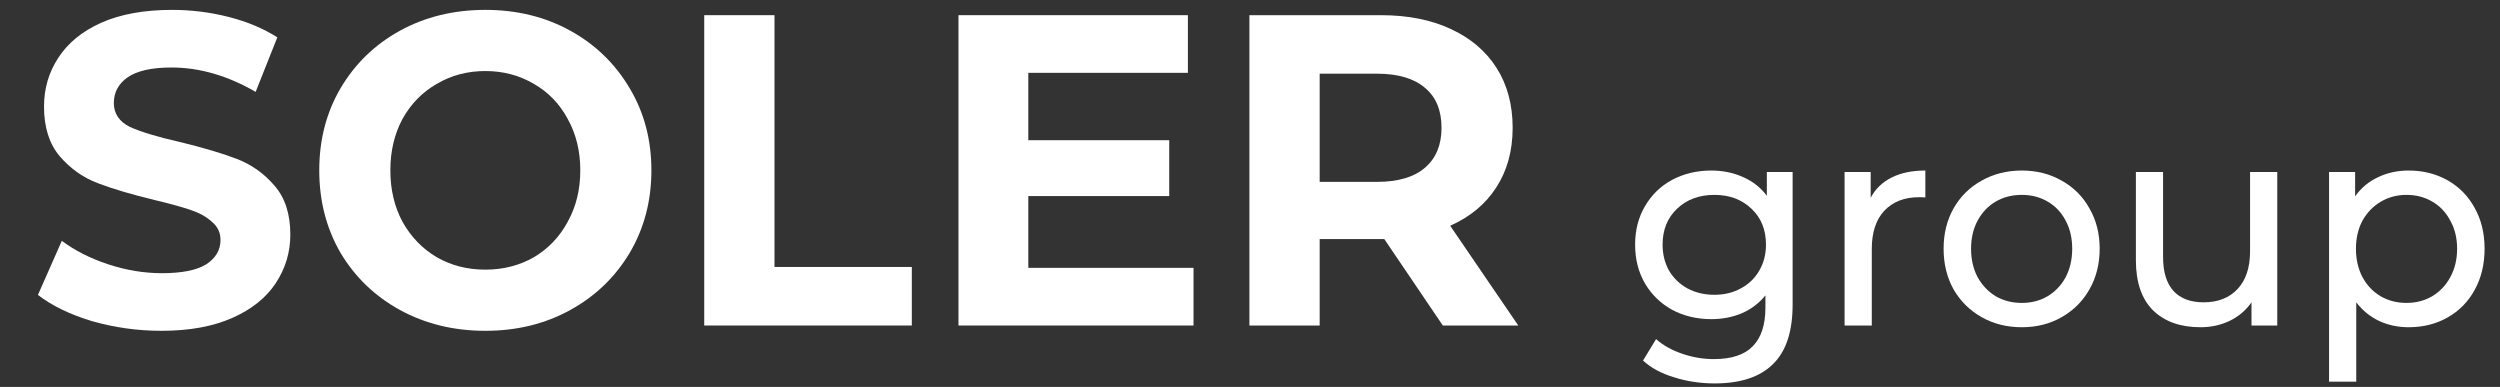
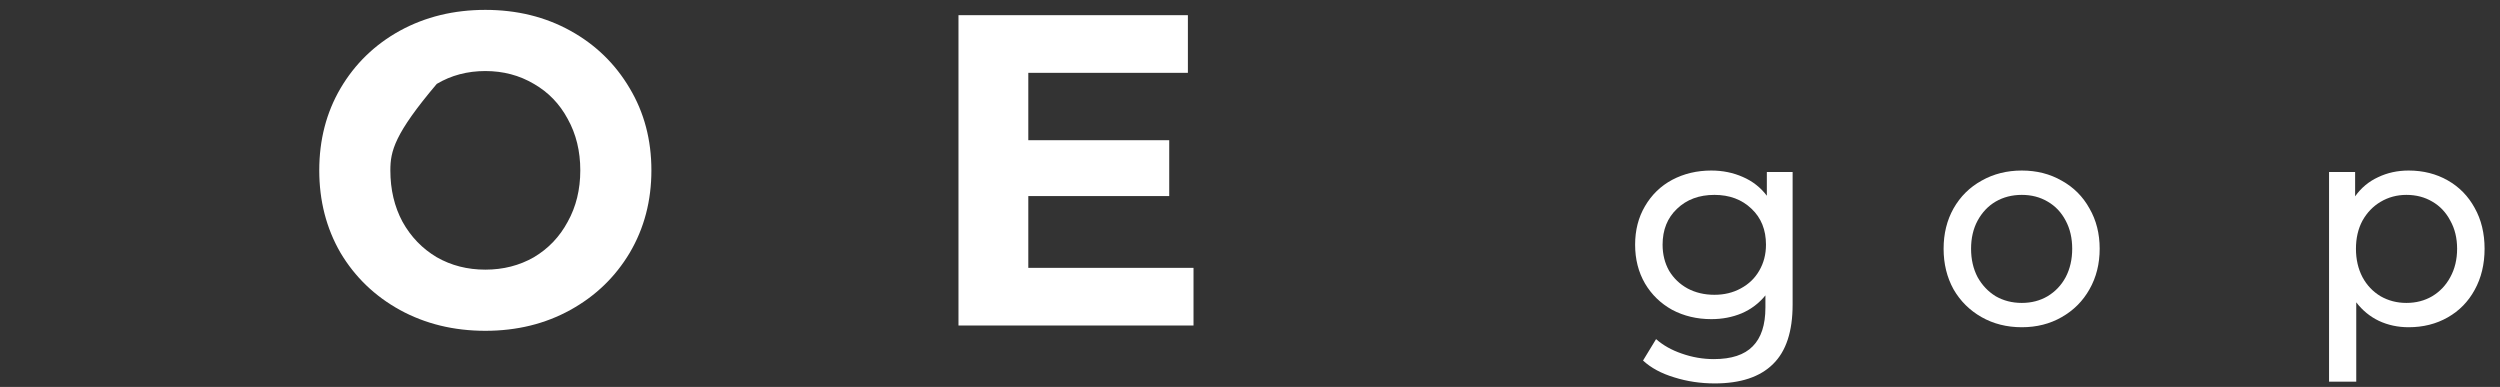
<svg xmlns="http://www.w3.org/2000/svg" width="84" height="13" viewBox="0 0 84 13" fill="none">
  <rect x="0" y="0" width="84" height="13" fill="#333333" stroke="none" />
  <g clip-path="url(#clip0_167_52)">
-     <path d="M5.428 11.115C4.622 11.115 3.84 11.006 3.082 10.788C2.334 10.559 1.732 10.266 1.275 9.909L2.077 8.092C2.514 8.419 3.034 8.683 3.636 8.881C4.238 9.08 4.84 9.179 5.442 9.179C6.113 9.179 6.608 9.08 6.929 8.881C7.249 8.673 7.409 8.4 7.409 8.062C7.409 7.814 7.312 7.61 7.118 7.451C6.934 7.282 6.691 7.148 6.39 7.049C6.098 6.95 5.7 6.841 5.195 6.721C4.418 6.533 3.781 6.344 3.286 6.155C2.791 5.967 2.363 5.664 2.004 5.247C1.654 4.83 1.479 4.274 1.479 3.579C1.479 2.973 1.64 2.427 1.96 1.94C2.281 1.444 2.762 1.051 3.403 0.763C4.053 0.476 4.845 0.332 5.778 0.332C6.428 0.332 7.065 0.411 7.686 0.57C8.308 0.729 8.852 0.957 9.318 1.255L8.59 3.087C7.647 2.541 6.705 2.268 5.763 2.268C5.103 2.268 4.612 2.377 4.291 2.596C3.981 2.814 3.825 3.102 3.825 3.459C3.825 3.817 4.005 4.085 4.364 4.264C4.733 4.433 5.292 4.601 6.04 4.77C6.817 4.959 7.453 5.147 7.949 5.336C8.444 5.525 8.866 5.823 9.216 6.23C9.576 6.637 9.755 7.188 9.755 7.883C9.755 8.479 9.59 9.025 9.26 9.522C8.939 10.008 8.454 10.395 7.803 10.683C7.152 10.971 6.36 11.115 5.428 11.115Z" fill="white" />
-     <path d="M16.307 11.115C15.248 11.115 14.291 10.882 13.437 10.415C12.592 9.949 11.926 9.308 11.441 8.494C10.964 7.67 10.727 6.746 10.727 5.723C10.727 4.701 10.964 3.782 11.441 2.968C11.926 2.144 12.592 1.498 13.437 1.032C14.291 0.565 15.248 0.332 16.307 0.332C17.366 0.332 18.318 0.565 19.163 1.032C20.008 1.498 20.673 2.144 21.159 2.968C21.645 3.782 21.887 4.701 21.887 5.723C21.887 6.746 21.645 7.67 21.159 8.494C20.673 9.308 20.008 9.949 19.163 10.415C18.318 10.882 17.366 11.115 16.307 11.115ZM16.307 9.06C16.909 9.06 17.453 8.921 17.939 8.643C18.424 8.355 18.803 7.958 19.075 7.451C19.357 6.945 19.498 6.369 19.498 5.723C19.498 5.078 19.357 4.502 19.075 3.996C18.803 3.489 18.424 3.097 17.939 2.819C17.453 2.531 16.909 2.387 16.307 2.387C15.705 2.387 15.161 2.531 14.675 2.819C14.189 3.097 13.806 3.489 13.524 3.996C13.252 4.502 13.116 5.078 13.116 5.723C13.116 6.369 13.252 6.945 13.524 7.451C13.806 7.958 14.189 8.355 14.675 8.643C15.161 8.921 15.705 9.06 16.307 9.06Z" fill="white" />
-     <path d="M23.662 0.51H26.023V8.97H30.637V10.937H23.662V0.51Z" fill="white" />
+     <path d="M16.307 11.115C15.248 11.115 14.291 10.882 13.437 10.415C12.592 9.949 11.926 9.308 11.441 8.494C10.964 7.67 10.727 6.746 10.727 5.723C10.727 4.701 10.964 3.782 11.441 2.968C11.926 2.144 12.592 1.498 13.437 1.032C14.291 0.565 15.248 0.332 16.307 0.332C17.366 0.332 18.318 0.565 19.163 1.032C20.008 1.498 20.673 2.144 21.159 2.968C21.645 3.782 21.887 4.701 21.887 5.723C21.887 6.746 21.645 7.67 21.159 8.494C20.673 9.308 20.008 9.949 19.163 10.415C18.318 10.882 17.366 11.115 16.307 11.115ZM16.307 9.06C16.909 9.06 17.453 8.921 17.939 8.643C18.424 8.355 18.803 7.958 19.075 7.451C19.357 6.945 19.498 6.369 19.498 5.723C19.498 5.078 19.357 4.502 19.075 3.996C18.803 3.489 18.424 3.097 17.939 2.819C17.453 2.531 16.909 2.387 16.307 2.387C15.705 2.387 15.161 2.531 14.675 2.819C13.252 4.502 13.116 5.078 13.116 5.723C13.116 6.369 13.252 6.945 13.524 7.451C13.806 7.958 14.189 8.355 14.675 8.643C15.161 8.921 15.705 9.06 16.307 9.06Z" fill="white" />
    <path d="M40.102 9V10.937H32.205V0.51H39.913V2.447H34.551V4.711H39.286V6.588H34.551V9H40.102Z" fill="white" />
-     <path d="M48.479 10.937L46.512 8.032H44.341V10.937H41.98V0.51H46.395C47.299 0.51 48.081 0.664 48.741 0.972C49.411 1.28 49.926 1.717 50.286 2.283C50.645 2.849 50.825 3.519 50.825 4.294C50.825 5.068 50.64 5.738 50.271 6.304C49.912 6.86 49.397 7.287 48.726 7.585L51.014 10.937H48.479ZM48.435 4.294C48.435 3.708 48.251 3.261 47.881 2.953C47.512 2.635 46.973 2.476 46.264 2.476H44.341V6.111H46.264C46.973 6.111 47.512 5.952 47.881 5.634C48.251 5.316 48.435 4.869 48.435 4.294Z" fill="white" />
    <path d="M60.232 5.779V10.236C60.232 11.138 60.013 11.803 59.575 12.231C59.137 12.666 58.484 12.883 57.614 12.883C57.138 12.883 56.685 12.815 56.253 12.679C55.822 12.549 55.472 12.361 55.206 12.114L55.644 11.394C55.879 11.602 56.167 11.764 56.51 11.881C56.859 12.004 57.217 12.066 57.586 12.066C58.176 12.066 58.611 11.923 58.89 11.637C59.175 11.352 59.318 10.917 59.318 10.333V9.925C59.102 10.191 58.836 10.392 58.519 10.528C58.207 10.658 57.868 10.723 57.5 10.723C57.017 10.723 56.58 10.619 56.186 10.411C55.799 10.197 55.495 9.902 55.272 9.526C55.05 9.143 54.94 8.708 54.94 8.222C54.94 7.735 55.05 7.304 55.272 6.927C55.495 6.545 55.799 6.249 56.186 6.042C56.58 5.834 57.017 5.73 57.5 5.73C57.881 5.73 58.233 5.802 58.557 5.945C58.886 6.087 59.156 6.298 59.366 6.577V5.779H60.232ZM57.605 9.905C57.934 9.905 58.23 9.834 58.49 9.691C58.757 9.548 58.963 9.35 59.109 9.097C59.261 8.838 59.337 8.546 59.337 8.222C59.337 7.722 59.175 7.32 58.852 7.015C58.528 6.704 58.112 6.548 57.605 6.548C57.09 6.548 56.672 6.704 56.348 7.015C56.025 7.32 55.863 7.722 55.863 8.222C55.863 8.546 55.936 8.838 56.081 9.097C56.234 9.35 56.44 9.548 56.7 9.691C56.967 9.834 57.268 9.905 57.605 9.905Z" fill="white" />
-     <path d="M62.855 6.645C63.013 6.347 63.248 6.12 63.559 5.964C63.87 5.808 64.247 5.73 64.692 5.73V6.635C64.641 6.629 64.571 6.626 64.482 6.626C63.987 6.626 63.597 6.778 63.311 7.083C63.032 7.382 62.892 7.81 62.892 8.368V10.937H61.978V5.779H62.855V6.645Z" fill="white" />
    <path d="M67.932 10.995C67.431 10.995 66.98 10.882 66.58 10.655C66.18 10.427 65.866 10.116 65.638 9.72C65.416 9.318 65.305 8.864 65.305 8.358C65.305 7.852 65.416 7.401 65.638 7.005C65.866 6.603 66.18 6.292 66.58 6.071C66.98 5.844 67.431 5.73 67.932 5.73C68.433 5.73 68.88 5.844 69.274 6.071C69.674 6.292 69.985 6.603 70.207 7.005C70.436 7.401 70.549 7.852 70.549 8.358C70.549 8.864 70.436 9.318 70.207 9.72C69.985 10.116 69.674 10.427 69.274 10.655C68.88 10.882 68.433 10.995 67.932 10.995ZM67.932 10.178C68.256 10.178 68.544 10.103 68.798 9.954C69.058 9.798 69.261 9.584 69.407 9.312C69.553 9.033 69.626 8.715 69.626 8.358C69.626 8.001 69.553 7.686 69.407 7.414C69.261 7.135 69.058 6.921 68.798 6.772C68.544 6.622 68.256 6.548 67.932 6.548C67.608 6.548 67.316 6.622 67.056 6.772C66.802 6.921 66.599 7.135 66.447 7.414C66.301 7.686 66.228 8.001 66.228 8.358C66.228 8.715 66.301 9.033 66.447 9.312C66.599 9.584 66.802 9.798 67.056 9.954C67.316 10.103 67.608 10.178 67.932 10.178Z" fill="white" />
-     <path d="M76.516 5.779V10.937H75.65V10.158C75.465 10.424 75.221 10.632 74.916 10.781C74.618 10.924 74.291 10.995 73.936 10.995C73.263 10.995 72.733 10.807 72.346 10.431C71.959 10.048 71.766 9.487 71.766 8.747V5.779H72.679V8.64C72.679 9.14 72.797 9.519 73.031 9.779C73.266 10.032 73.603 10.158 74.04 10.158C74.523 10.158 74.904 10.009 75.183 9.71C75.462 9.412 75.602 8.99 75.602 8.445V5.779H76.516Z" fill="white" />
    <path d="M80.931 5.73C81.419 5.73 81.857 5.841 82.244 6.061C82.632 6.282 82.933 6.59 83.149 6.986C83.371 7.382 83.482 7.839 83.482 8.358C83.482 8.877 83.371 9.338 83.149 9.74C82.933 10.136 82.632 10.444 82.244 10.664C81.857 10.885 81.419 10.995 80.931 10.995C80.569 10.995 80.236 10.924 79.931 10.781C79.633 10.638 79.379 10.431 79.17 10.158V12.825H78.256V5.779H79.132V6.597C79.335 6.311 79.592 6.097 79.903 5.954C80.214 5.805 80.556 5.73 80.931 5.73ZM80.855 10.178C81.178 10.178 81.467 10.103 81.721 9.954C81.981 9.798 82.184 9.584 82.33 9.312C82.483 9.033 82.559 8.715 82.559 8.358C82.559 8.001 82.483 7.686 82.33 7.414C82.184 7.135 81.981 6.921 81.721 6.772C81.467 6.622 81.178 6.548 80.855 6.548C80.537 6.548 80.249 6.626 79.988 6.781C79.735 6.931 79.532 7.141 79.379 7.414C79.233 7.686 79.16 8.001 79.16 8.358C79.16 8.715 79.233 9.033 79.379 9.312C79.525 9.584 79.728 9.798 79.988 9.954C80.249 10.103 80.537 10.178 80.855 10.178Z" fill="white" />
  </g>
  <defs>
    <clipPath id="clip0_167_52">
      <rect width="82.81" height="12.837" fill="white" transform="translate(0.902 0.163)" />
    </clipPath>
  </defs>
</svg>